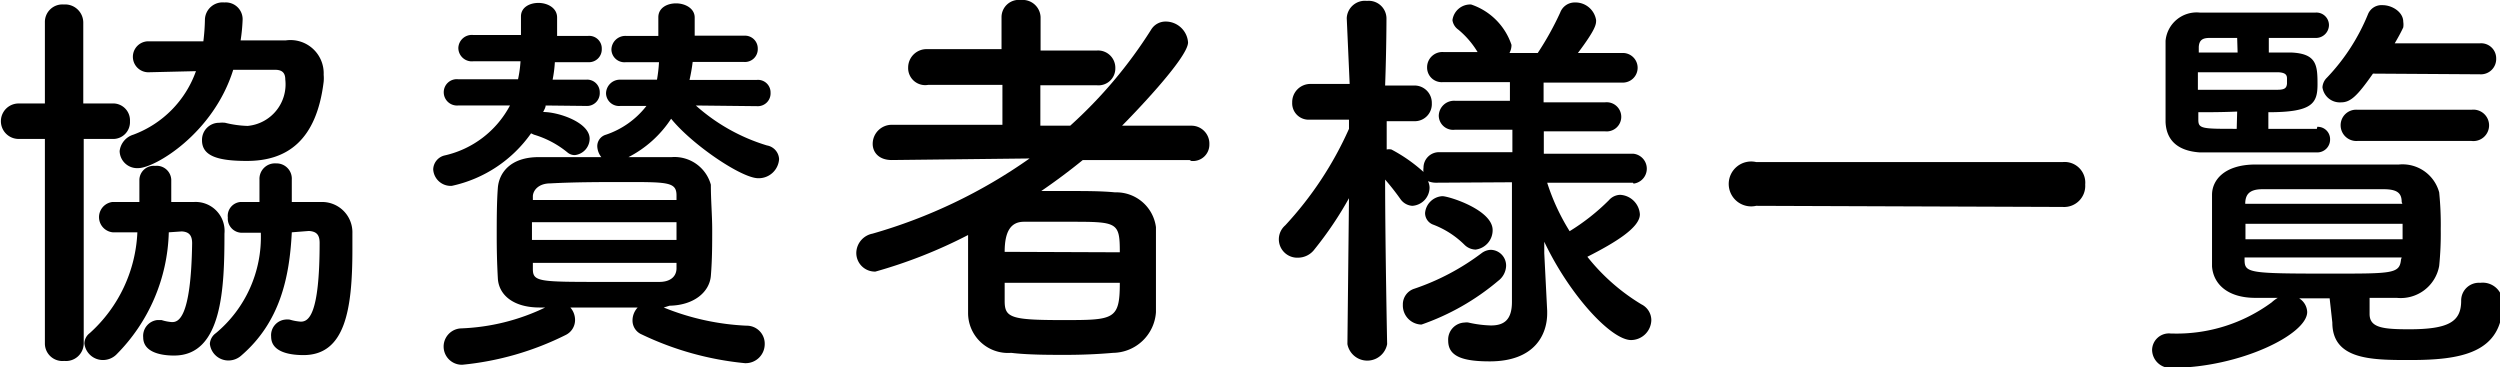
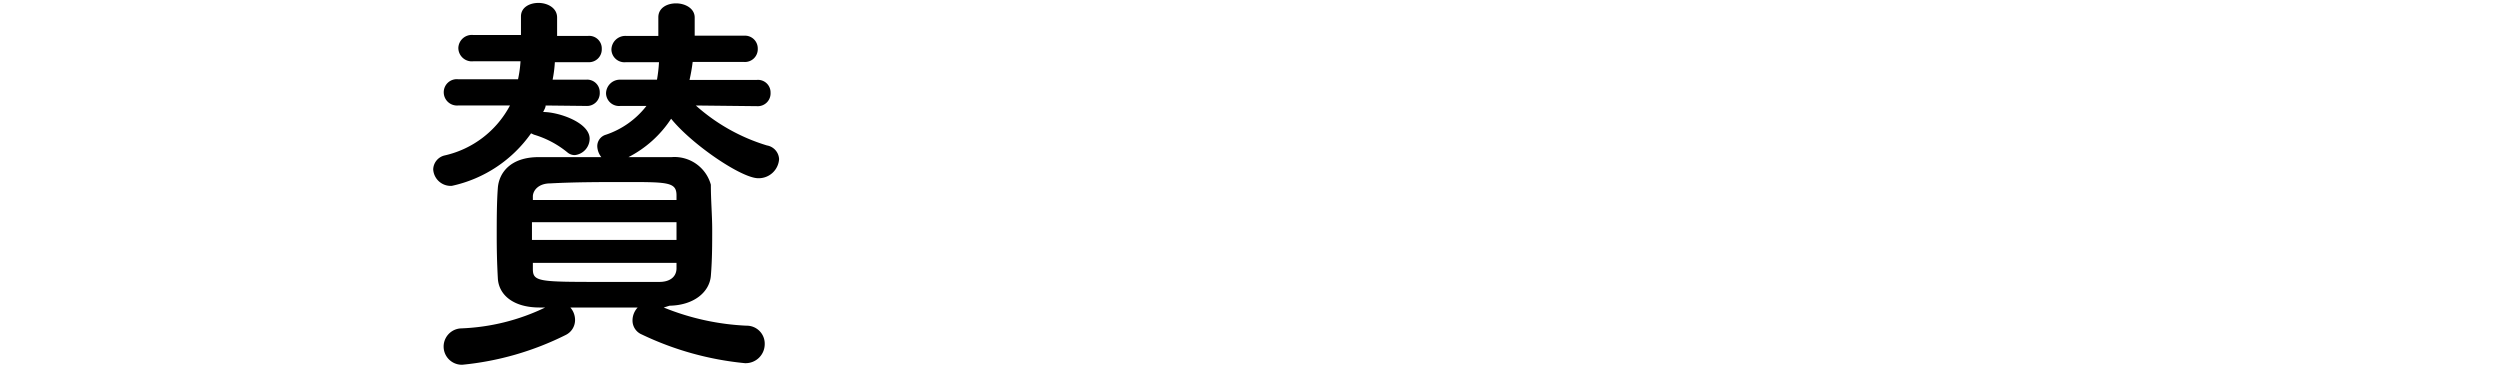
<svg xmlns="http://www.w3.org/2000/svg" width="111.38" height="16.37" viewBox="0 0 111.38 16.37">
  <g id="レイヤー_2" data-name="レイヤー 2">
    <g id="レイヤー_1-2" data-name="レイヤー 1">
      <g>
-         <path d="M2,6.19H.83a.79.79,0,1,1,0-1.58H2V1a.78.78,0,0,1,.84-.8.81.81,0,0,1,.87.8V4.61H5a.75.75,0,0,1,.79.79A.75.75,0,0,1,5,6.19H3.73v9.13a.79.79,0,0,1-.87.76A.78.78,0,0,1,2,15.32Zm5.52,4.16a8,8,0,0,1-2.35,5.46.86.86,0,0,1-.58.23.83.83,0,0,1-.83-.74A.59.59,0,0,1,4,14.84a6.41,6.41,0,0,0,2.12-4.49l-1.1,0A.68.68,0,0,1,5,9H6.21V8a.64.64,0,0,1,.7-.61A.65.65,0,0,1,7.63,8V9h1A1.29,1.29,0,0,1,10,10.41c0,2.41-.09,5.43-2.24,5.43-.21,0-1.38,0-1.38-.81A.71.71,0,0,1,7,14.26l.2,0a2,2,0,0,0,.46.09c.26,0,.85-.09.9-3.51,0-.38-.16-.51-.46-.53ZM12.73,1.8a1.48,1.48,0,0,1,1.69,1.53,1.72,1.72,0,0,1,0,.31C14.1,6.27,12.78,7.17,11,7.17c-1.3,0-2-.22-2-.92a.76.76,0,0,1,.77-.78,1.27,1.27,0,0,1,.26,0,4.66,4.66,0,0,0,1,.14,1.86,1.86,0,0,0,1.68-2.07c0-.32-.17-.43-.45-.43H10.39C9.51,5.94,6.9,7.49,6.16,7.49a.78.78,0,0,1-.83-.76A.87.87,0,0,1,5.94,6,4.69,4.69,0,0,0,8.73,3.17l-2.12.05a.69.69,0,1,1,0-1.38c.86,0,1.65,0,2.45,0A9,9,0,0,0,9.13.86.79.79,0,0,1,10,.11a.75.75,0,0,1,.81.75,8,8,0,0,1-.09.94ZM13,10.35c-.1,2-.52,4-2.25,5.49a.86.86,0,0,1-.55.22.83.83,0,0,1-.85-.74.63.63,0,0,1,.27-.48,5.57,5.57,0,0,0,2-4.47h-.83a.63.63,0,0,1-.64-.68A.62.62,0,0,1,10.7,9h.86V8a.69.69,0,0,1,.74-.72A.68.68,0,0,1,13,8V9H14.3a1.35,1.35,0,0,1,1.4,1.39v.72c0,2.68-.32,4.71-2.18,4.71-.45,0-1.44-.07-1.44-.82a.7.7,0,0,1,.61-.76.78.78,0,0,1,.22,0,2.24,2.24,0,0,0,.49.09c.34,0,.84-.27.84-3.51,0-.38-.16-.51-.48-.53Z" />
        <path d="M24.31,4.7c0,.09-.07.2-.11.29.7,0,2.07.47,2.07,1.19a.74.74,0,0,1-.66.73.5.5,0,0,1-.33-.12A4.25,4.25,0,0,0,23.79,6l-.13-.06a5.82,5.82,0,0,1-3.53,2.34.78.78,0,0,1-.83-.74.66.66,0,0,1,.49-.61A4.38,4.38,0,0,0,22.72,4.7l-2.32,0a.59.59,0,0,1-.63-.6.58.58,0,0,1,.63-.57h2.68a5.31,5.31,0,0,0,.11-.8l-2.1,0a.6.6,0,0,1-.67-.59.6.6,0,0,1,.67-.58h2.12c0-.27,0-.54,0-.83v0c0-.4.38-.6.78-.6s.83.22.83.65V1.6h1.38a.56.56,0,0,1,.61.58.57.57,0,0,1-.61.59H24.72a5.56,5.56,0,0,1-.1.78h1.49a.56.56,0,0,1,.61.57.57.57,0,0,1-.61.6Zm5.26,9a11.1,11.1,0,0,0,3.69.81.8.8,0,0,1,.81.81.85.85,0,0,1-.88.86,13.68,13.68,0,0,1-4.6-1.28.67.67,0,0,1-.41-.63.84.84,0,0,1,.23-.57h-3a.84.84,0,0,1,.21.55.74.74,0,0,1-.41.67,13.13,13.13,0,0,1-4.61,1.33.81.81,0,1,1-.05-1.62,9.42,9.42,0,0,0,3.74-.93l-.25,0c-1.17,0-1.82-.56-1.86-1.3s-.05-1.29-.05-1.92,0-1.46.05-2.11S22.72,7,24,7h2.79a.83.83,0,0,1-.18-.47A.53.53,0,0,1,27,6a3.82,3.82,0,0,0,1.8-1.28H27.64A.58.58,0,0,1,27,4.16a.62.62,0,0,1,.65-.61h1.62a6.65,6.65,0,0,0,.09-.78H27.89a.58.58,0,0,1-.65-.56.62.62,0,0,1,.65-.61h1.44c0-.29,0-.56,0-.83h0c0-.42.39-.62.79-.62s.83.22.83.63v0c0,.25,0,.52,0,.81h2.2a.57.57,0,0,1,.61.58.57.57,0,0,1-.61.59l-2.29,0a7.9,7.9,0,0,1-.14.8h3a.56.56,0,0,1,.61.57.57.57,0,0,1-.61.6L31,4.7a8.4,8.4,0,0,0,3.17,1.78.65.65,0,0,1,.54.61.91.91,0,0,1-.93.85c-.74,0-2.94-1.49-3.88-2.65A5,5,0,0,1,28,7h1.92a1.68,1.68,0,0,1,1.75,1.23c0,.7.06,1.37.06,2s0,1.34-.06,2.06-.75,1.31-1.84,1.33Zm.57-3.8H23.7v.79h6.44Zm0-1.19c0-.58-.35-.6-2.16-.6-1.16,0-2.34,0-3.46.06-.51,0-.76.29-.78.56v.18h6.4Zm0,3h-6.4v.27c0,.58.27.58,3.19.58.81,0,1.64,0,2.45,0,.41,0,.74-.18.76-.58Z" />
-         <path d="M53,7.13l-4.76,0c-.59.48-1.22.95-1.85,1.38l1.22,0c.74,0,1.46,0,2.07.06a1.78,1.78,0,0,1,1.82,1.55c0,.57,0,1.29,0,2s0,1.25,0,1.79a1.94,1.94,0,0,1-1.91,1.81c-.68.06-1.4.09-2.12.09s-1.68,0-2.42-.09a1.78,1.78,0,0,1-1.92-1.78c0-.36,0-.75,0-1.17,0-.77,0-1.62,0-2.3A21.71,21.71,0,0,1,39,12.1a.83.83,0,0,1-.85-.85.89.89,0,0,1,.72-.84,23.2,23.2,0,0,0,7-3.35l-6.14.07h0c-.59,0-.85-.36-.85-.72a.85.85,0,0,1,.87-.85l4.91,0V3.78h-3.3A.76.76,0,0,1,40.46,3a.82.82,0,0,1,.86-.81l3.3,0V.76A.77.77,0,0,1,45.48,0a.8.8,0,0,1,.88.76V2.25l2.52,0a.77.77,0,0,1,.81.79.75.75,0,0,1-.81.76H46.35v1.8h1.33a20.43,20.43,0,0,0,3.6-4.27.75.75,0,0,1,.65-.37,1,1,0,0,1,1,.93c0,.7-2.56,3.33-2.94,3.71l3.07,0a.8.8,0,0,1,.82.83.73.73,0,0,1-.81.74ZM44.76,12.6c0,.27,0,.54,0,.81,0,.74.27.85,2.57.85s2.56,0,2.56-1.66Zm5.13-1.36c0-1.36-.11-1.36-2.27-1.36-.68,0-1.42,0-2,0s-.86.42-.86,1.34Z" />
-         <path d="M72.75,8.14l-3.82,0a9.52,9.52,0,0,0,1,2.16,9.53,9.53,0,0,0,1.75-1.38.69.69,0,0,1,.5-.24.93.93,0,0,1,.88.87c0,.59-1.1,1.26-2.34,1.89a9,9,0,0,0,2.41,2.12.79.79,0,0,1,.44.7.91.91,0,0,1-.9.89c-.89,0-2.74-2-3.87-4.38v.51l.13,2.57v.11c0,.95-.56,2.14-2.56,2.14-1.2,0-1.85-.22-1.85-.92a.76.76,0,0,1,.74-.81.47.47,0,0,1,.16,0,5.09,5.09,0,0,0,1,.13c.56,0,.94-.22.94-1.05l0-5.33L64,8.14a.92.92,0,0,1-.38-.07.72.72,0,0,1,.07.28.82.82,0,0,1-.77.82.7.7,0,0,1-.52-.29A11,11,0,0,0,61.71,8c0,2.81.09,7.33.09,7.33v0a.9.9,0,0,1-1.77,0v0l.07-6.5a16.06,16.06,0,0,1-1.53,2.27.92.92,0,0,1-.73.38.82.82,0,0,1-.58-1.44A15.72,15.72,0,0,0,60.1,5.74V5.33l-1.74,0h0a.73.73,0,0,1-.79-.76.81.81,0,0,1,.83-.83h1.73L60,.81v0a.81.81,0,0,1,.9-.77.79.79,0,0,1,.87.77v0s0,1.37-.06,3H63a.77.77,0,0,1,.79.79.76.76,0,0,1-.77.8h0l-1.24,0c0,.43,0,.86,0,1.26a.54.54,0,0,1,.21,0,7,7,0,0,1,1.43,1,.58.58,0,0,1,0-.18.69.69,0,0,1,.7-.7h3.26l0-1H64.82a.64.64,0,0,1-.72-.61.68.68,0,0,1,.72-.68h2.45V3.66h-3A.65.65,0,0,1,63.58,3a.68.68,0,0,1,.74-.68h1.51a3.9,3.9,0,0,0-.86-1A.62.62,0,0,1,64.71.9a.8.8,0,0,1,.83-.7A2.85,2.85,0,0,1,67.34,2a.74.74,0,0,1-.09.36h1.26a13.25,13.25,0,0,0,1-1.8.69.69,0,0,1,.66-.45.93.93,0,0,1,.94.79c0,.18,0,.38-.81,1.46h2a.66.66,0,1,1,0,1.32H68.77v.88H71.5a.65.65,0,1,1,0,1.29H68.78l0,1h4a.67.67,0,0,1,0,1.33Zm-9.42,6.32a.85.85,0,0,1-.83-.88.73.73,0,0,1,.52-.72,10.63,10.63,0,0,0,3-1.59.72.72,0,0,1,.4-.14.7.7,0,0,1,.68.72.87.87,0,0,1-.35.66A10.75,10.75,0,0,1,63.33,14.46Zm1.92-3.55A4,4,0,0,0,63.83,10a.55.55,0,0,1-.34-.51.82.82,0,0,1,.77-.75c.29,0,2.24.61,2.24,1.51a.87.87,0,0,1-.76.87A.73.73,0,0,1,65.25,10.91Z" />
-         <path d="M78.24,9.17a1,1,0,1,1,0-1.95H91.9a.92.92,0,0,1,1,1,.94.94,0,0,1-1,1Z" />
-         <path d="M103.79,13.29l-1.36,0a.75.75,0,0,1,.36.61c0,1-3,2.47-6,2.49a.82.82,0,0,1-.91-.8.75.75,0,0,1,.84-.73h.09a7.14,7.14,0,0,0,4.4-1.39,1.56,1.56,0,0,1,.27-.2l-1,0c-1.23,0-1.87-.61-1.93-1.4,0-.5,0-1.08,0-1.62s0-1.12,0-1.57c0-.65.54-1.33,1.88-1.35.9,0,1.85,0,2.8,0,1.19,0,2.4,0,3.64,0a1.69,1.69,0,0,1,1.8,1.24,14.07,14.07,0,0,1,.07,1.64,14.37,14.37,0,0,1-.07,1.64,1.74,1.74,0,0,1-1.89,1.42l-1.21,0c0,.23,0,.47,0,.72,0,.61.59.68,1.76.68,1.77,0,2.32-.34,2.32-1.27a.79.79,0,0,1,.85-.8.89.89,0,0,1,1,.89c0,2.26-1.9,2.55-4.13,2.55-1.69,0-3.46,0-3.46-1.67Zm-.55-7.64a.55.55,0,0,1,.57.56.57.57,0,0,1-.59.58c-.43,0-1.41,0-2.4,0-1.22,0-2.46,0-2.82,0-.87-.06-1.48-.45-1.52-1.35,0-.67,0-1.26,0-1.84s0-1.15,0-1.78A1.39,1.39,0,0,1,98,.56h5.17a.56.56,0,0,1,.59.56.58.58,0,0,1-.61.57h-2.07v.65l1,0c1.13.05,1.17.56,1.17,1.42S103,5,101.06,5v.74c.93,0,1.82,0,2.16,0Zm-1.35-2.16c0-.18-.11-.25-.36-.27H97.92V4c1,0,2.89,0,3.53,0,.33,0,.42-.07.44-.27Zm-2.22-1.8H98.45c-.29,0-.47.07-.49.4l0,.25h1.73Zm0,3.28C99,5,98.41,5,97.94,5l0,.34c0,.4.18.4,1.71.4Zm7.37,5h-7v.69h7ZM107,9c0-.38-.18-.56-.76-.57-1,0-2.21,0-3.38,0-.72,0-1.44,0-2.07,0s-.74.29-.76.59v.06h7Zm0,2.47h-7v.09c0,.61.16.63,3.91.63,2.7,0,3,0,3.06-.63Zm-1.28-8.19c-.7,1-1,1.28-1.42,1.28a.78.78,0,0,1-.83-.67.65.65,0,0,1,.2-.43A9,9,0,0,0,105.5.63a.65.65,0,0,1,.65-.4c.43,0,.92.31.92.74a.85.85,0,0,1,0,.25c-.11.24-.24.47-.38.71l3.8,0a.67.67,0,0,1,.72.68.68.68,0,0,1-.72.7Zm-.69,3a.7.7,0,0,1-.75-.7.69.69,0,0,1,.75-.69h5.08a.7.7,0,1,1,0,1.39Z" />
      </g>
    </g>
  </g>
</svg>